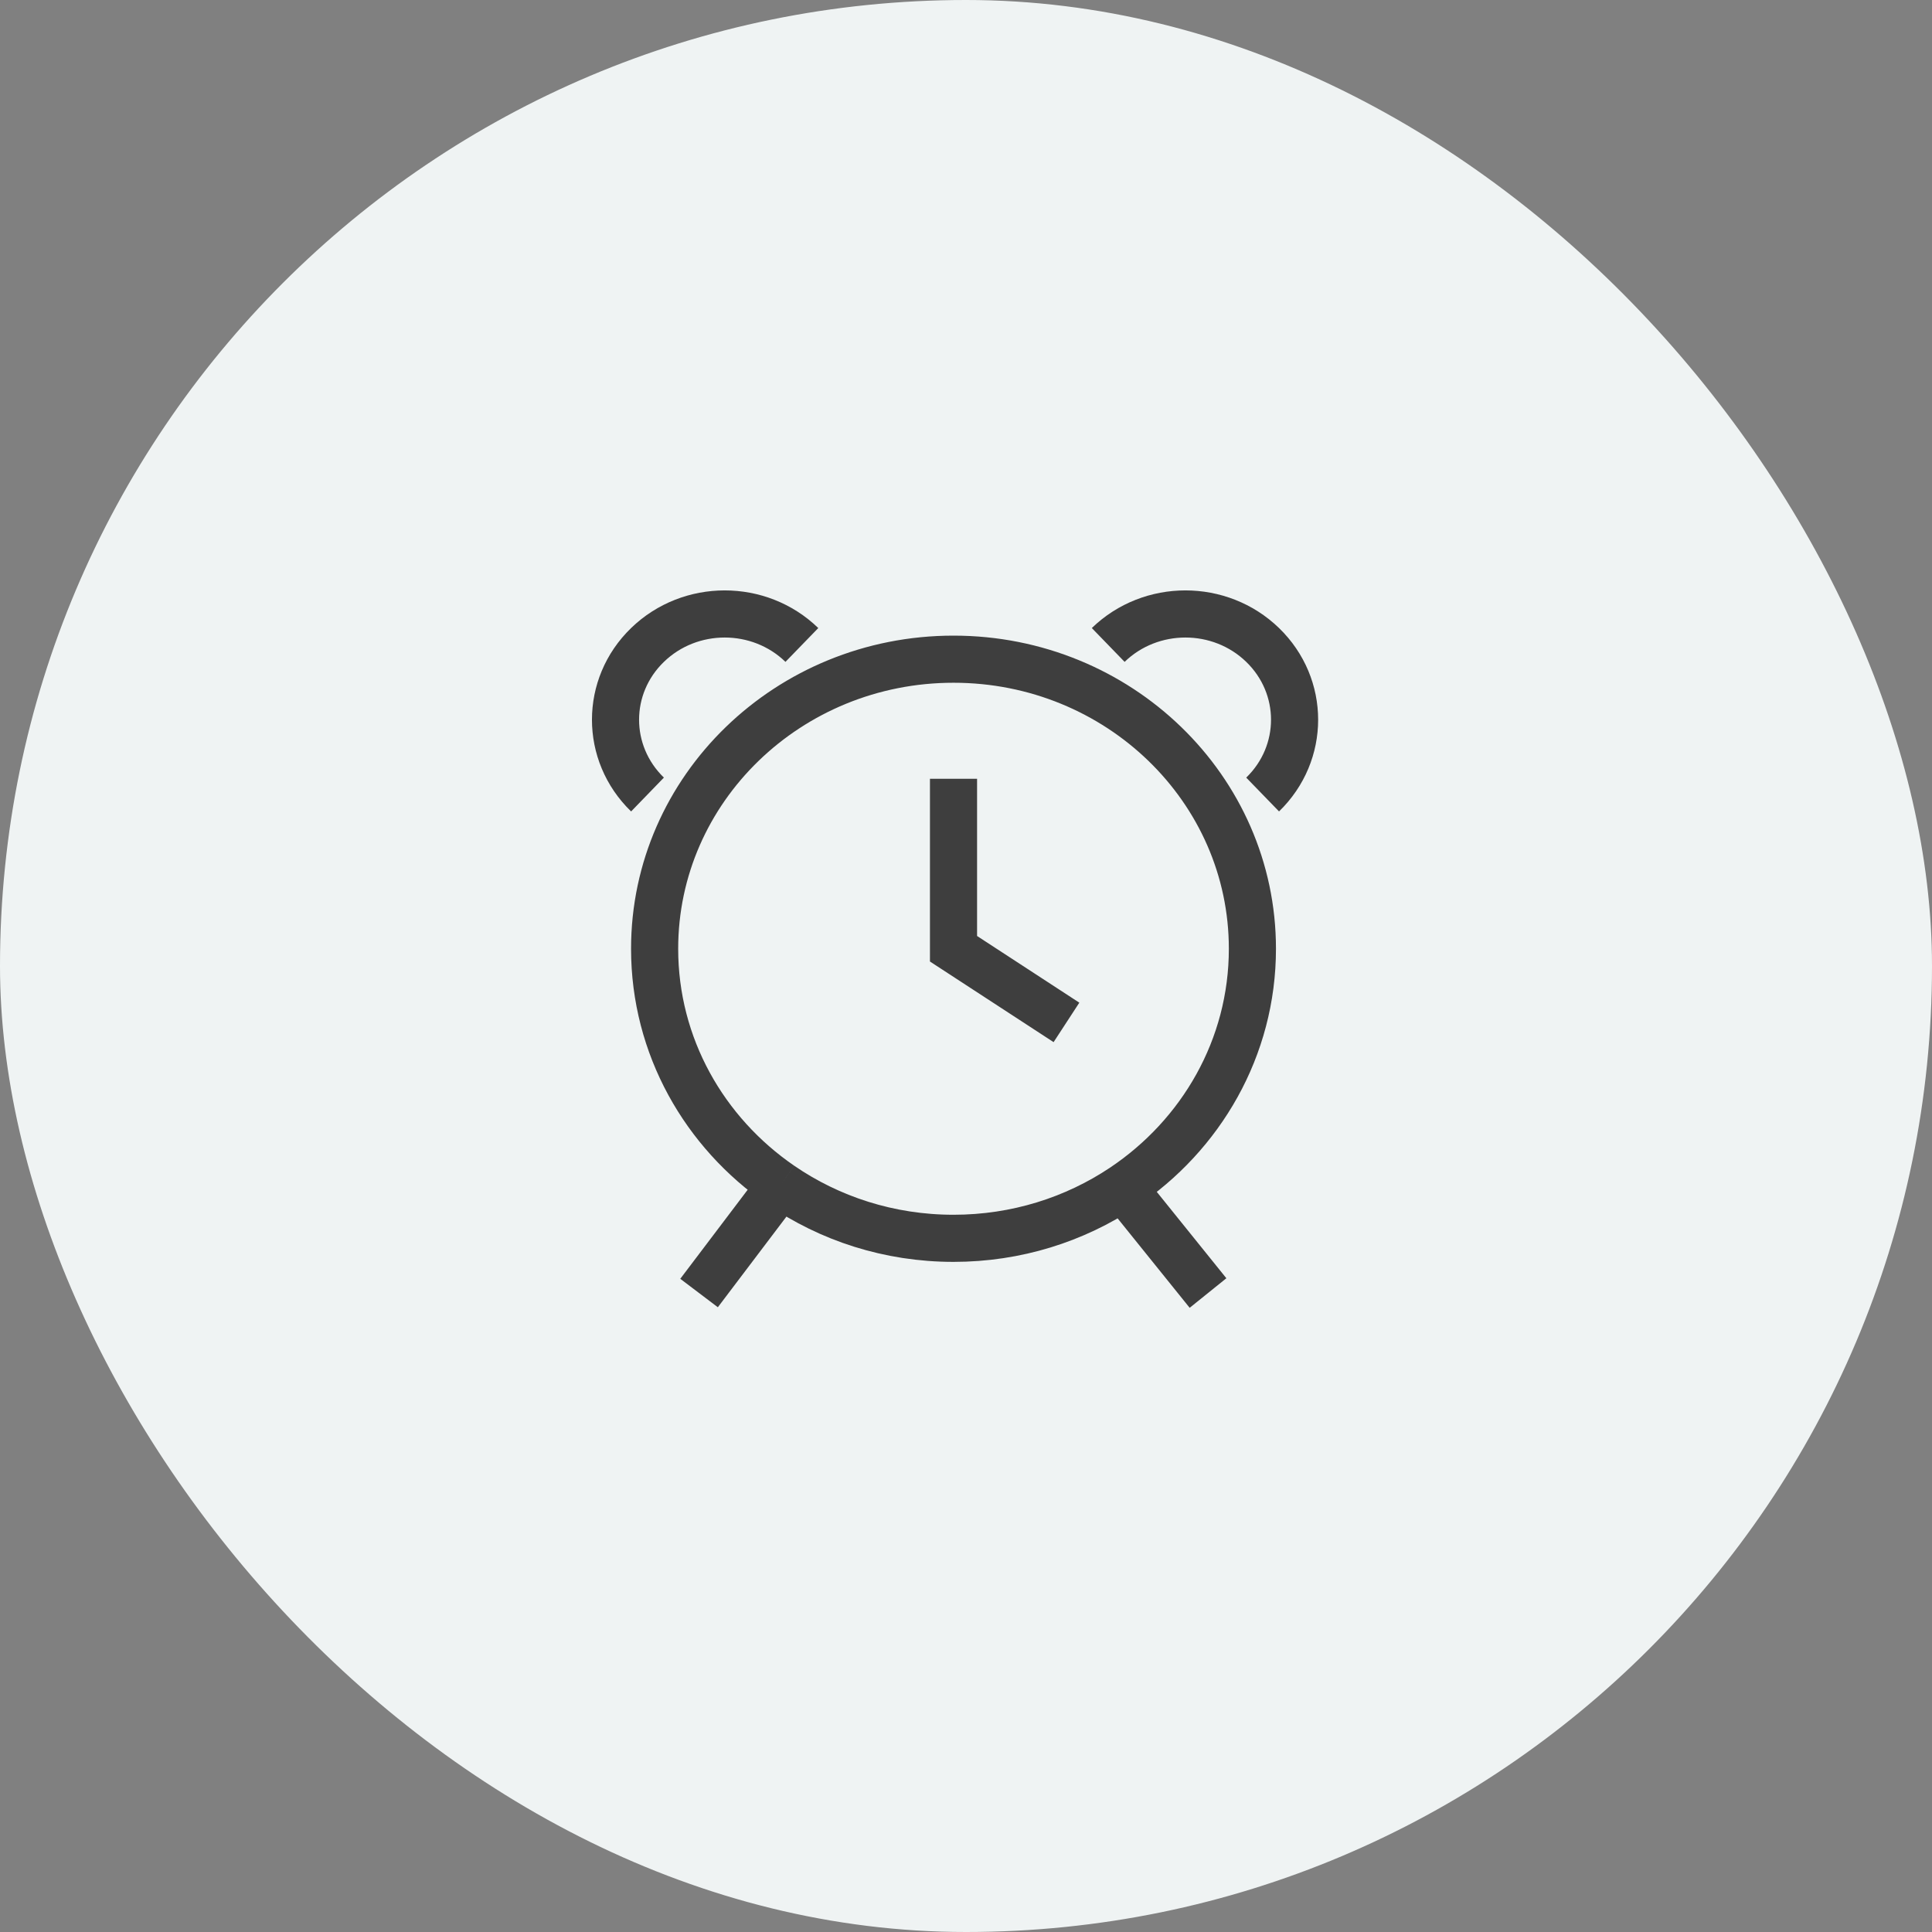
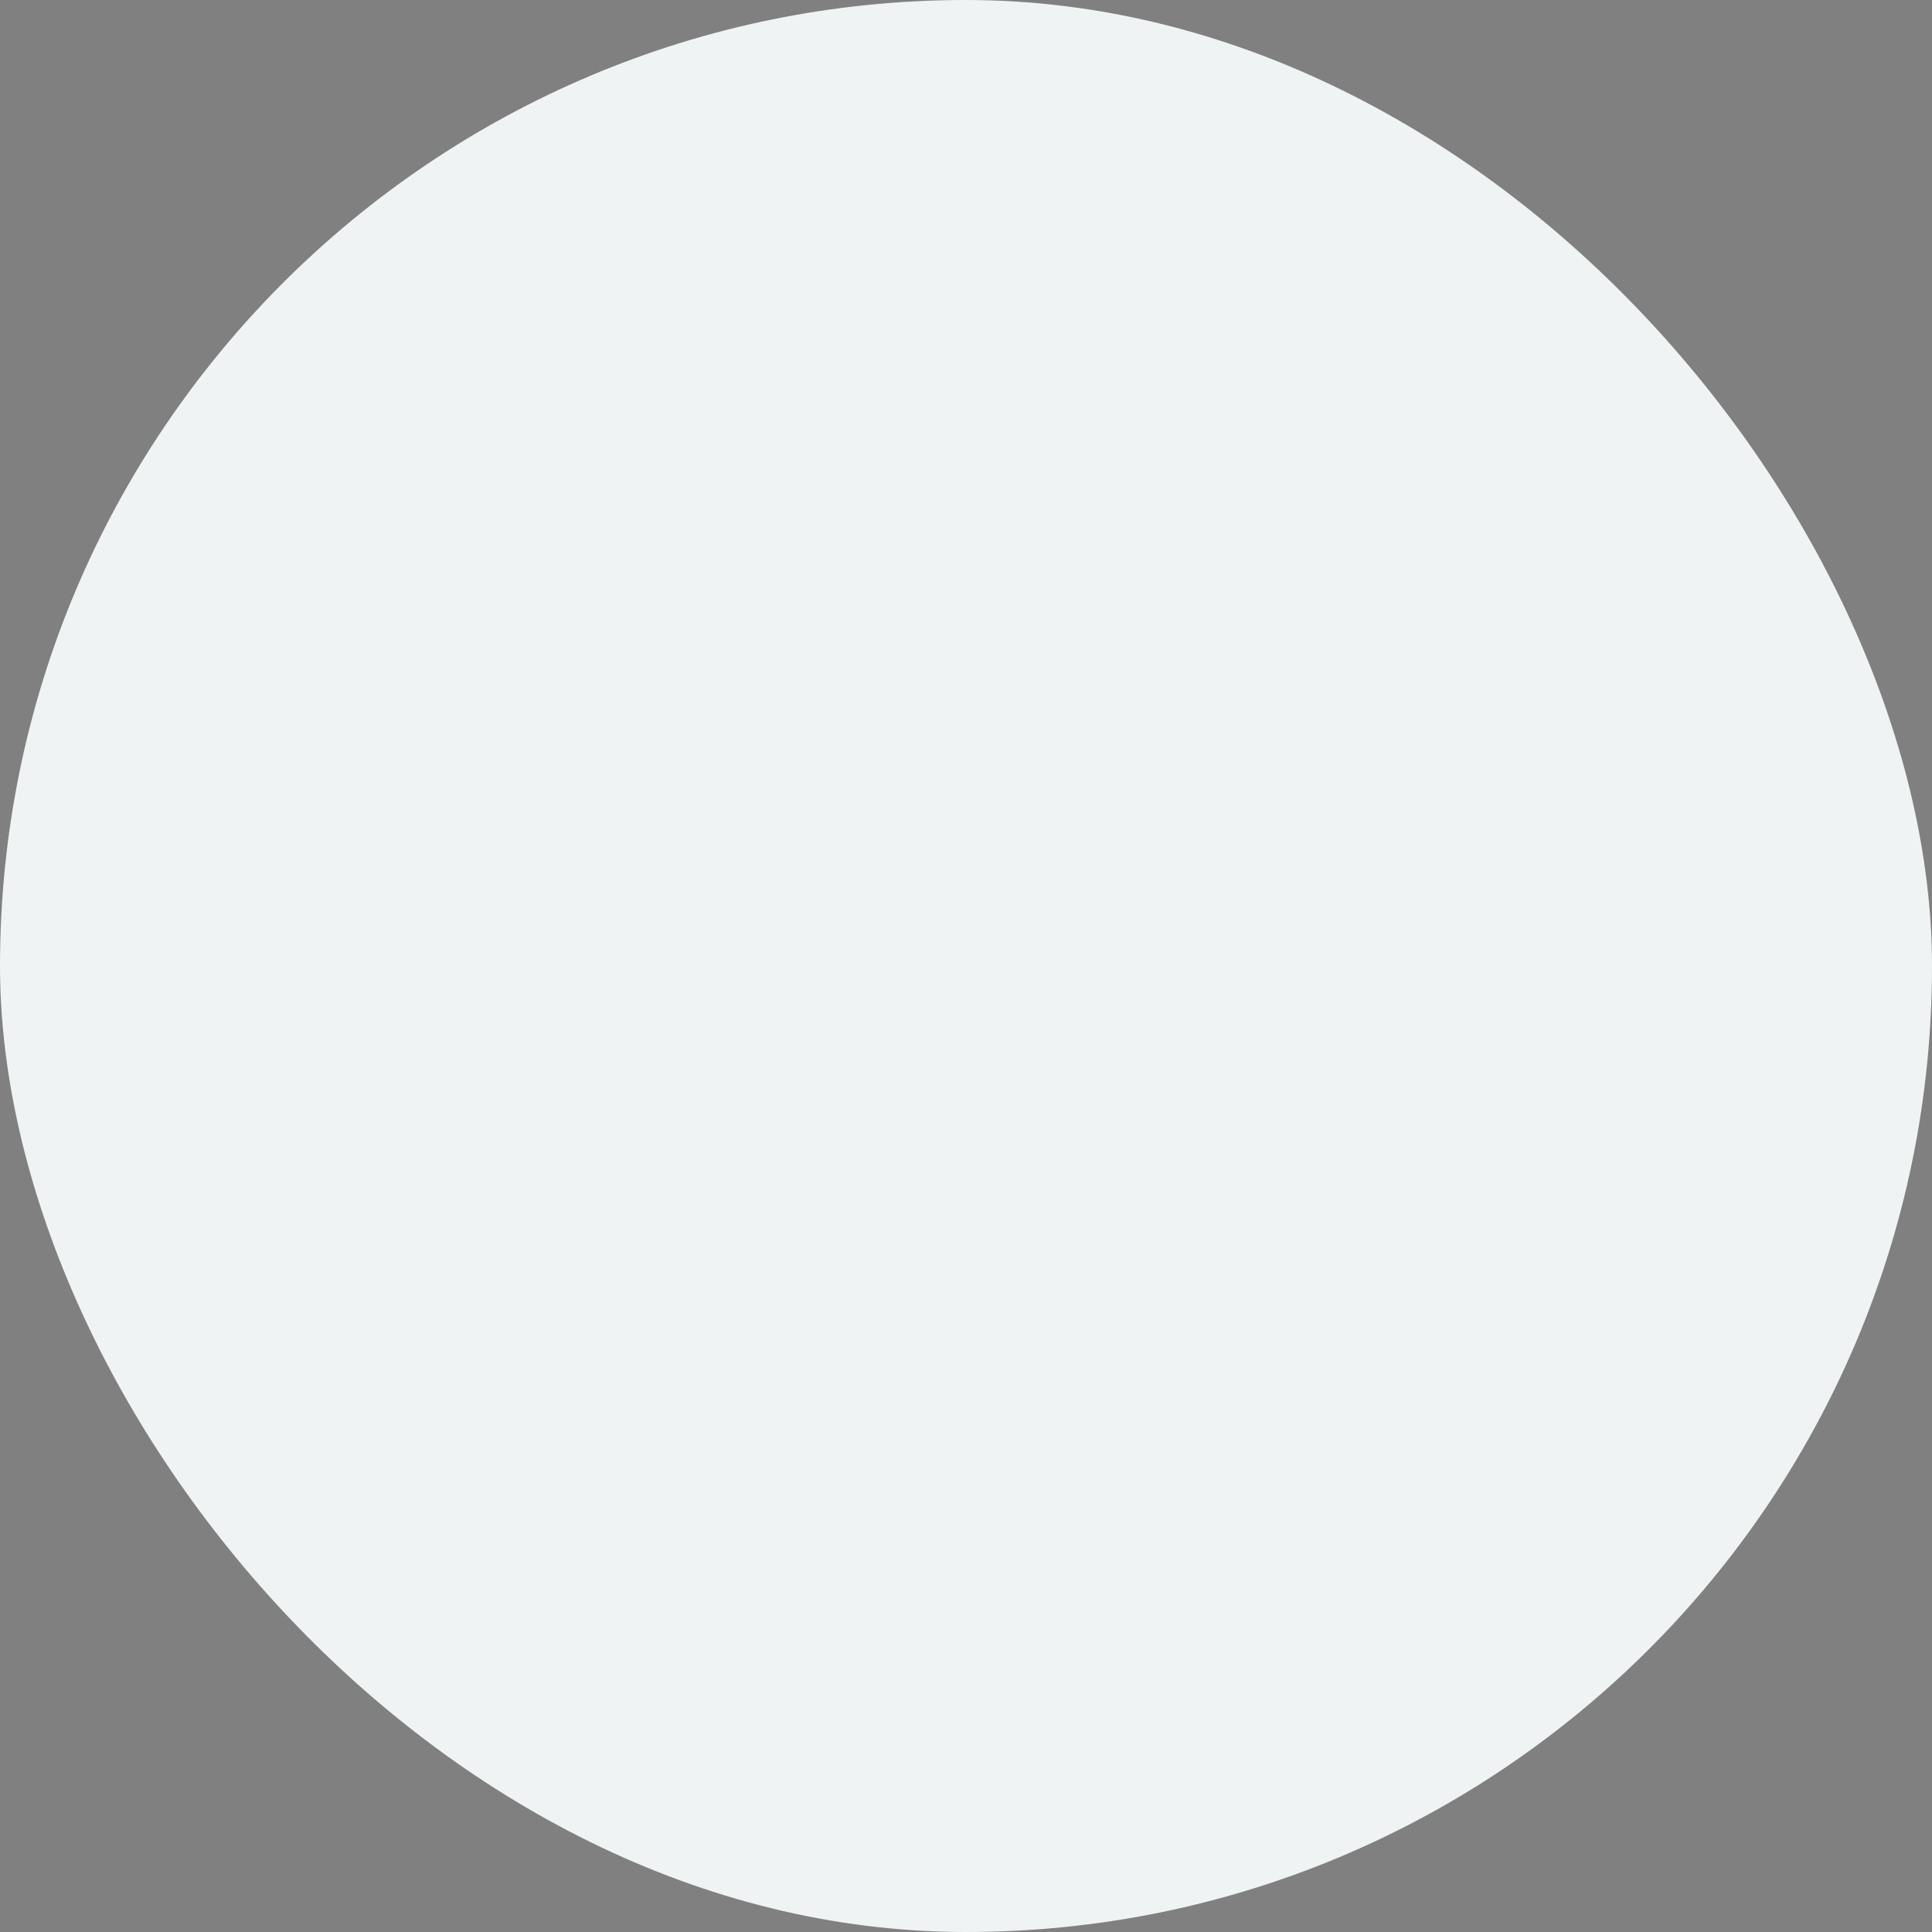
<svg xmlns="http://www.w3.org/2000/svg" width="41" height="41" viewBox="0 0 41 41" fill="none">
  <rect x="0" y="0" width="41" height="41" fill="#808080" stroke="none" />
  <rect width="41" height="41" rx="20.5" fill="#EFF3F3" />
-   <path d="M26.795 16.861C27.699 15.984 27.699 14.563 26.795 13.687C25.89 12.81 24.423 12.81 23.518 13.687M13.741 16.861C12.836 15.984 12.836 14.563 13.741 13.687C14.646 12.81 16.113 12.81 17.017 13.687M16.569 25.149C17.604 25.861 18.869 26.279 20.235 26.279C21.57 26.279 22.808 25.88 23.83 25.198M16.569 25.149C14.949 24.036 13.892 22.204 13.892 20.134C13.892 16.74 16.732 13.989 20.235 13.989C23.739 13.989 26.578 16.74 26.578 20.134C26.578 22.235 25.49 24.089 23.83 25.198M16.569 25.149L14.835 27.44M25.636 27.44L23.83 25.198M20.235 16.527V20.134L22.632 21.697" stroke="#3E3E3E" />
</svg>